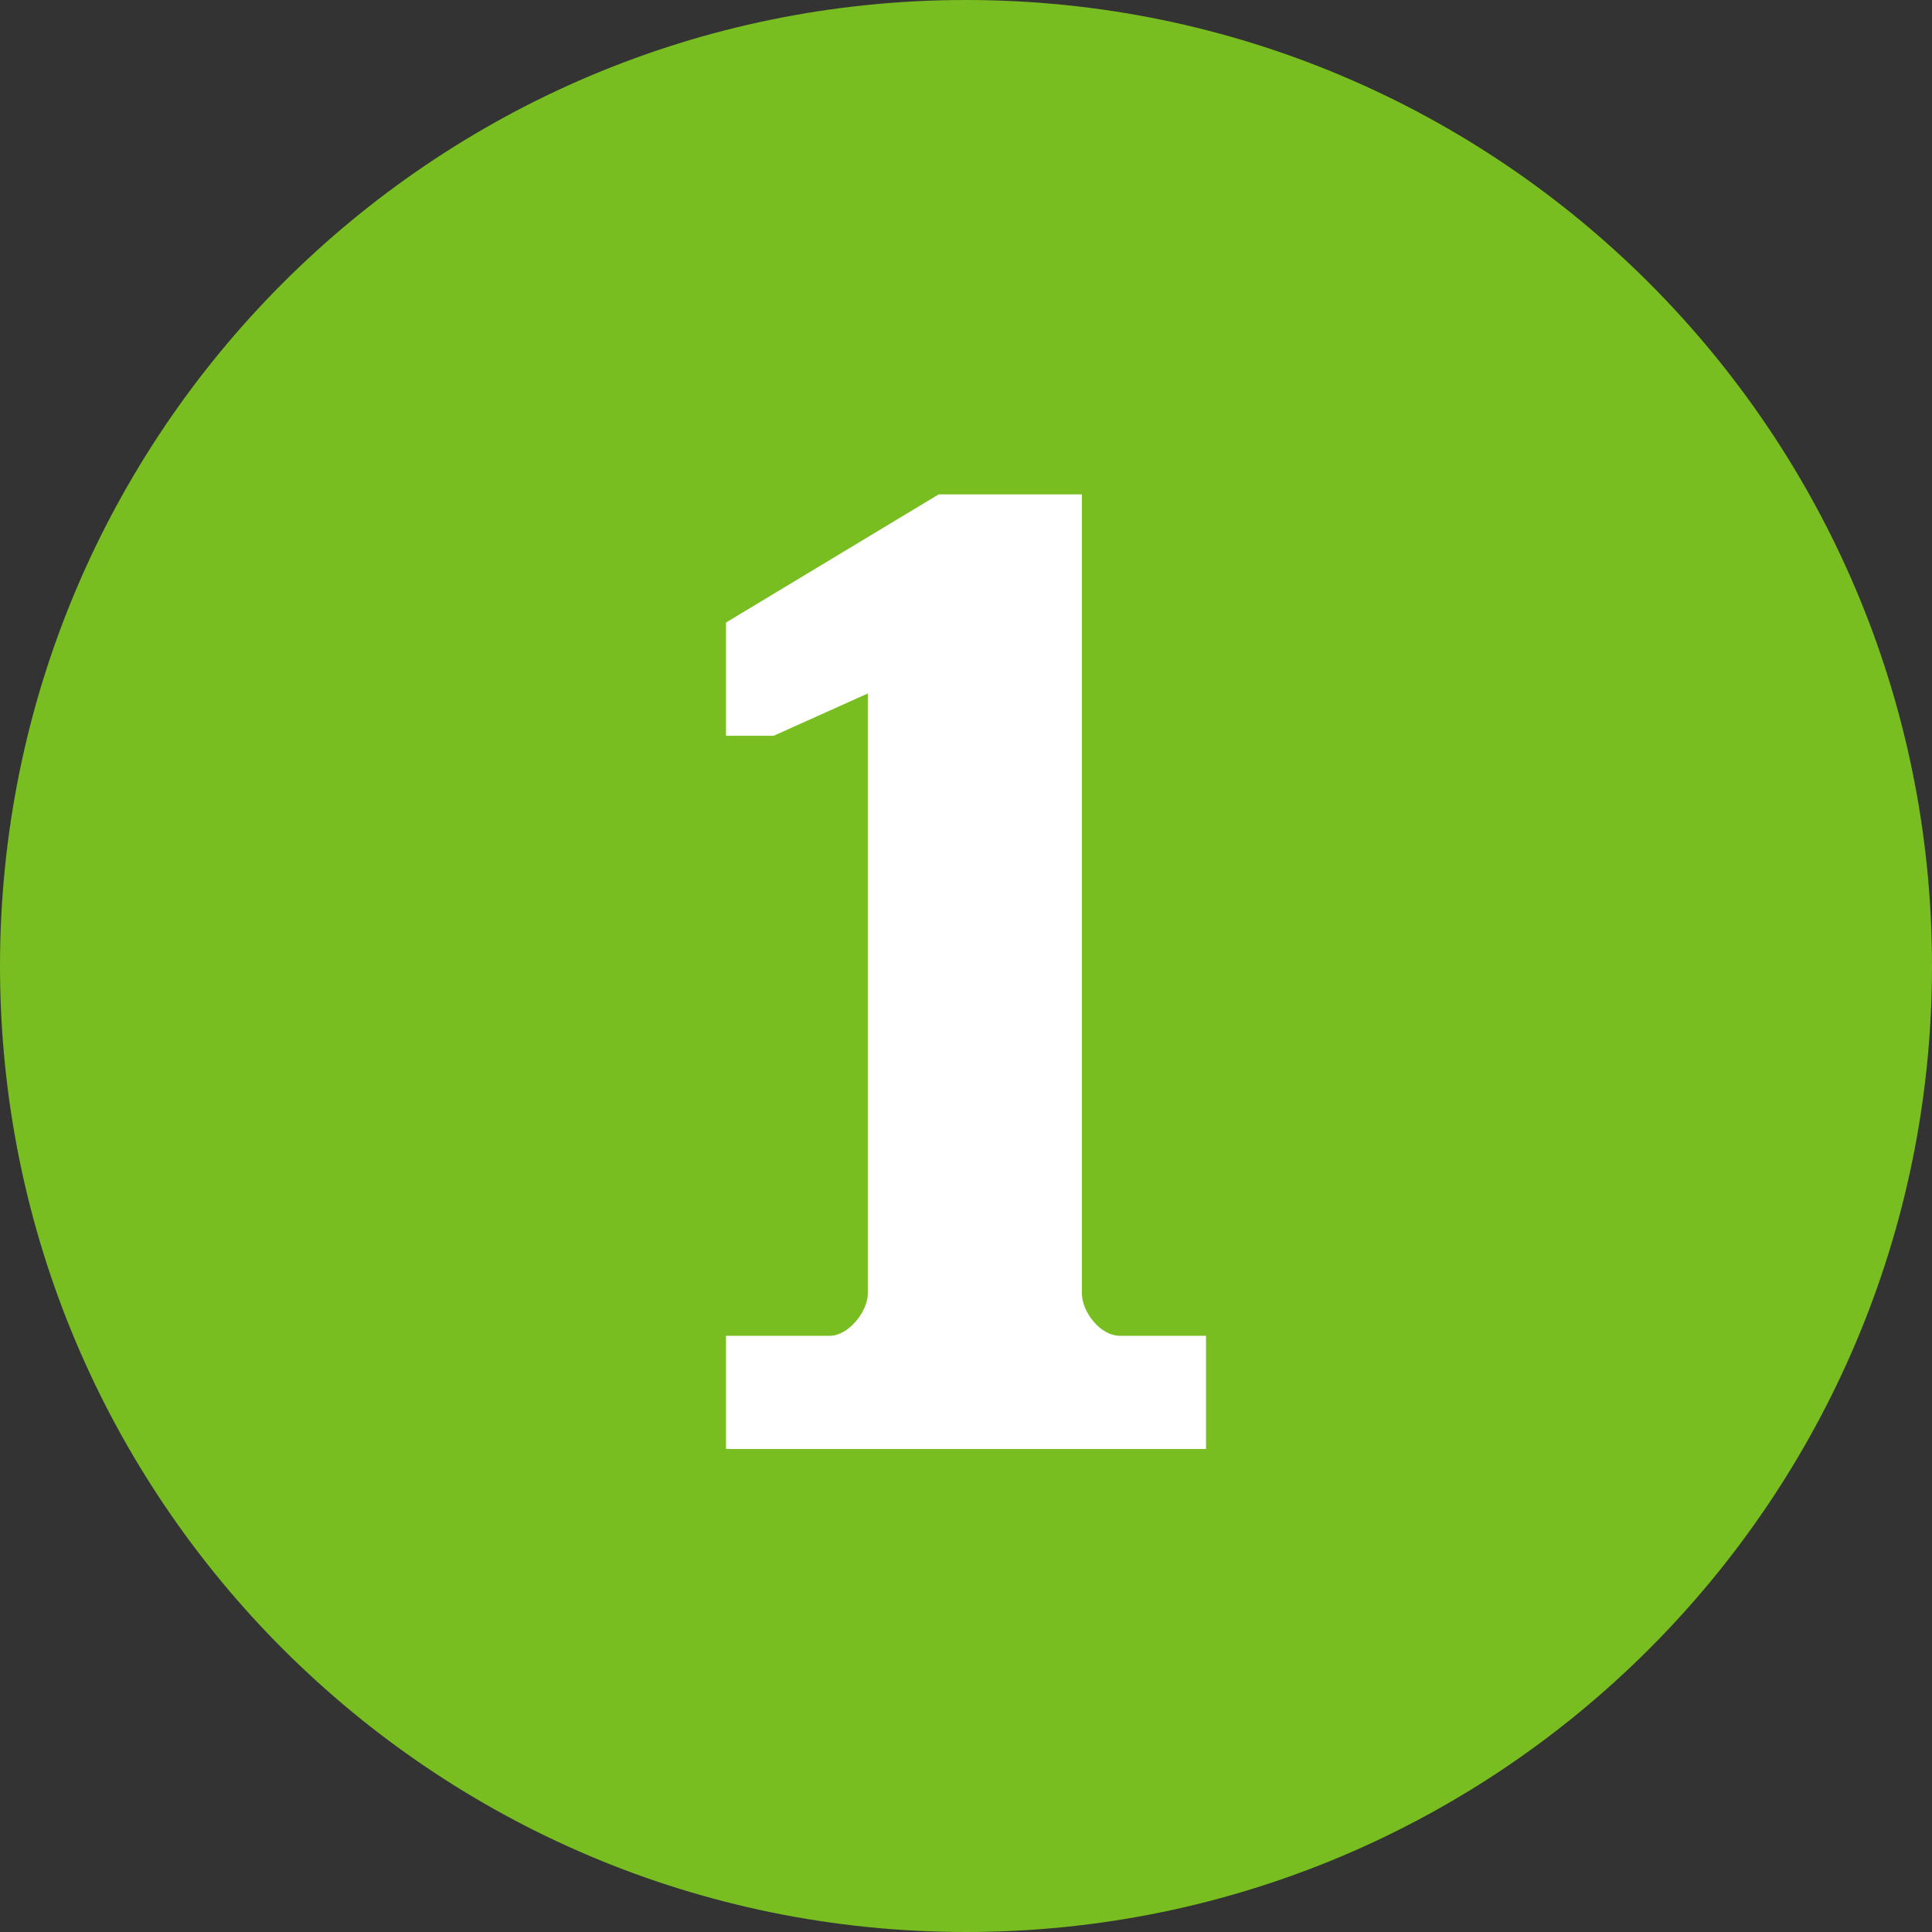
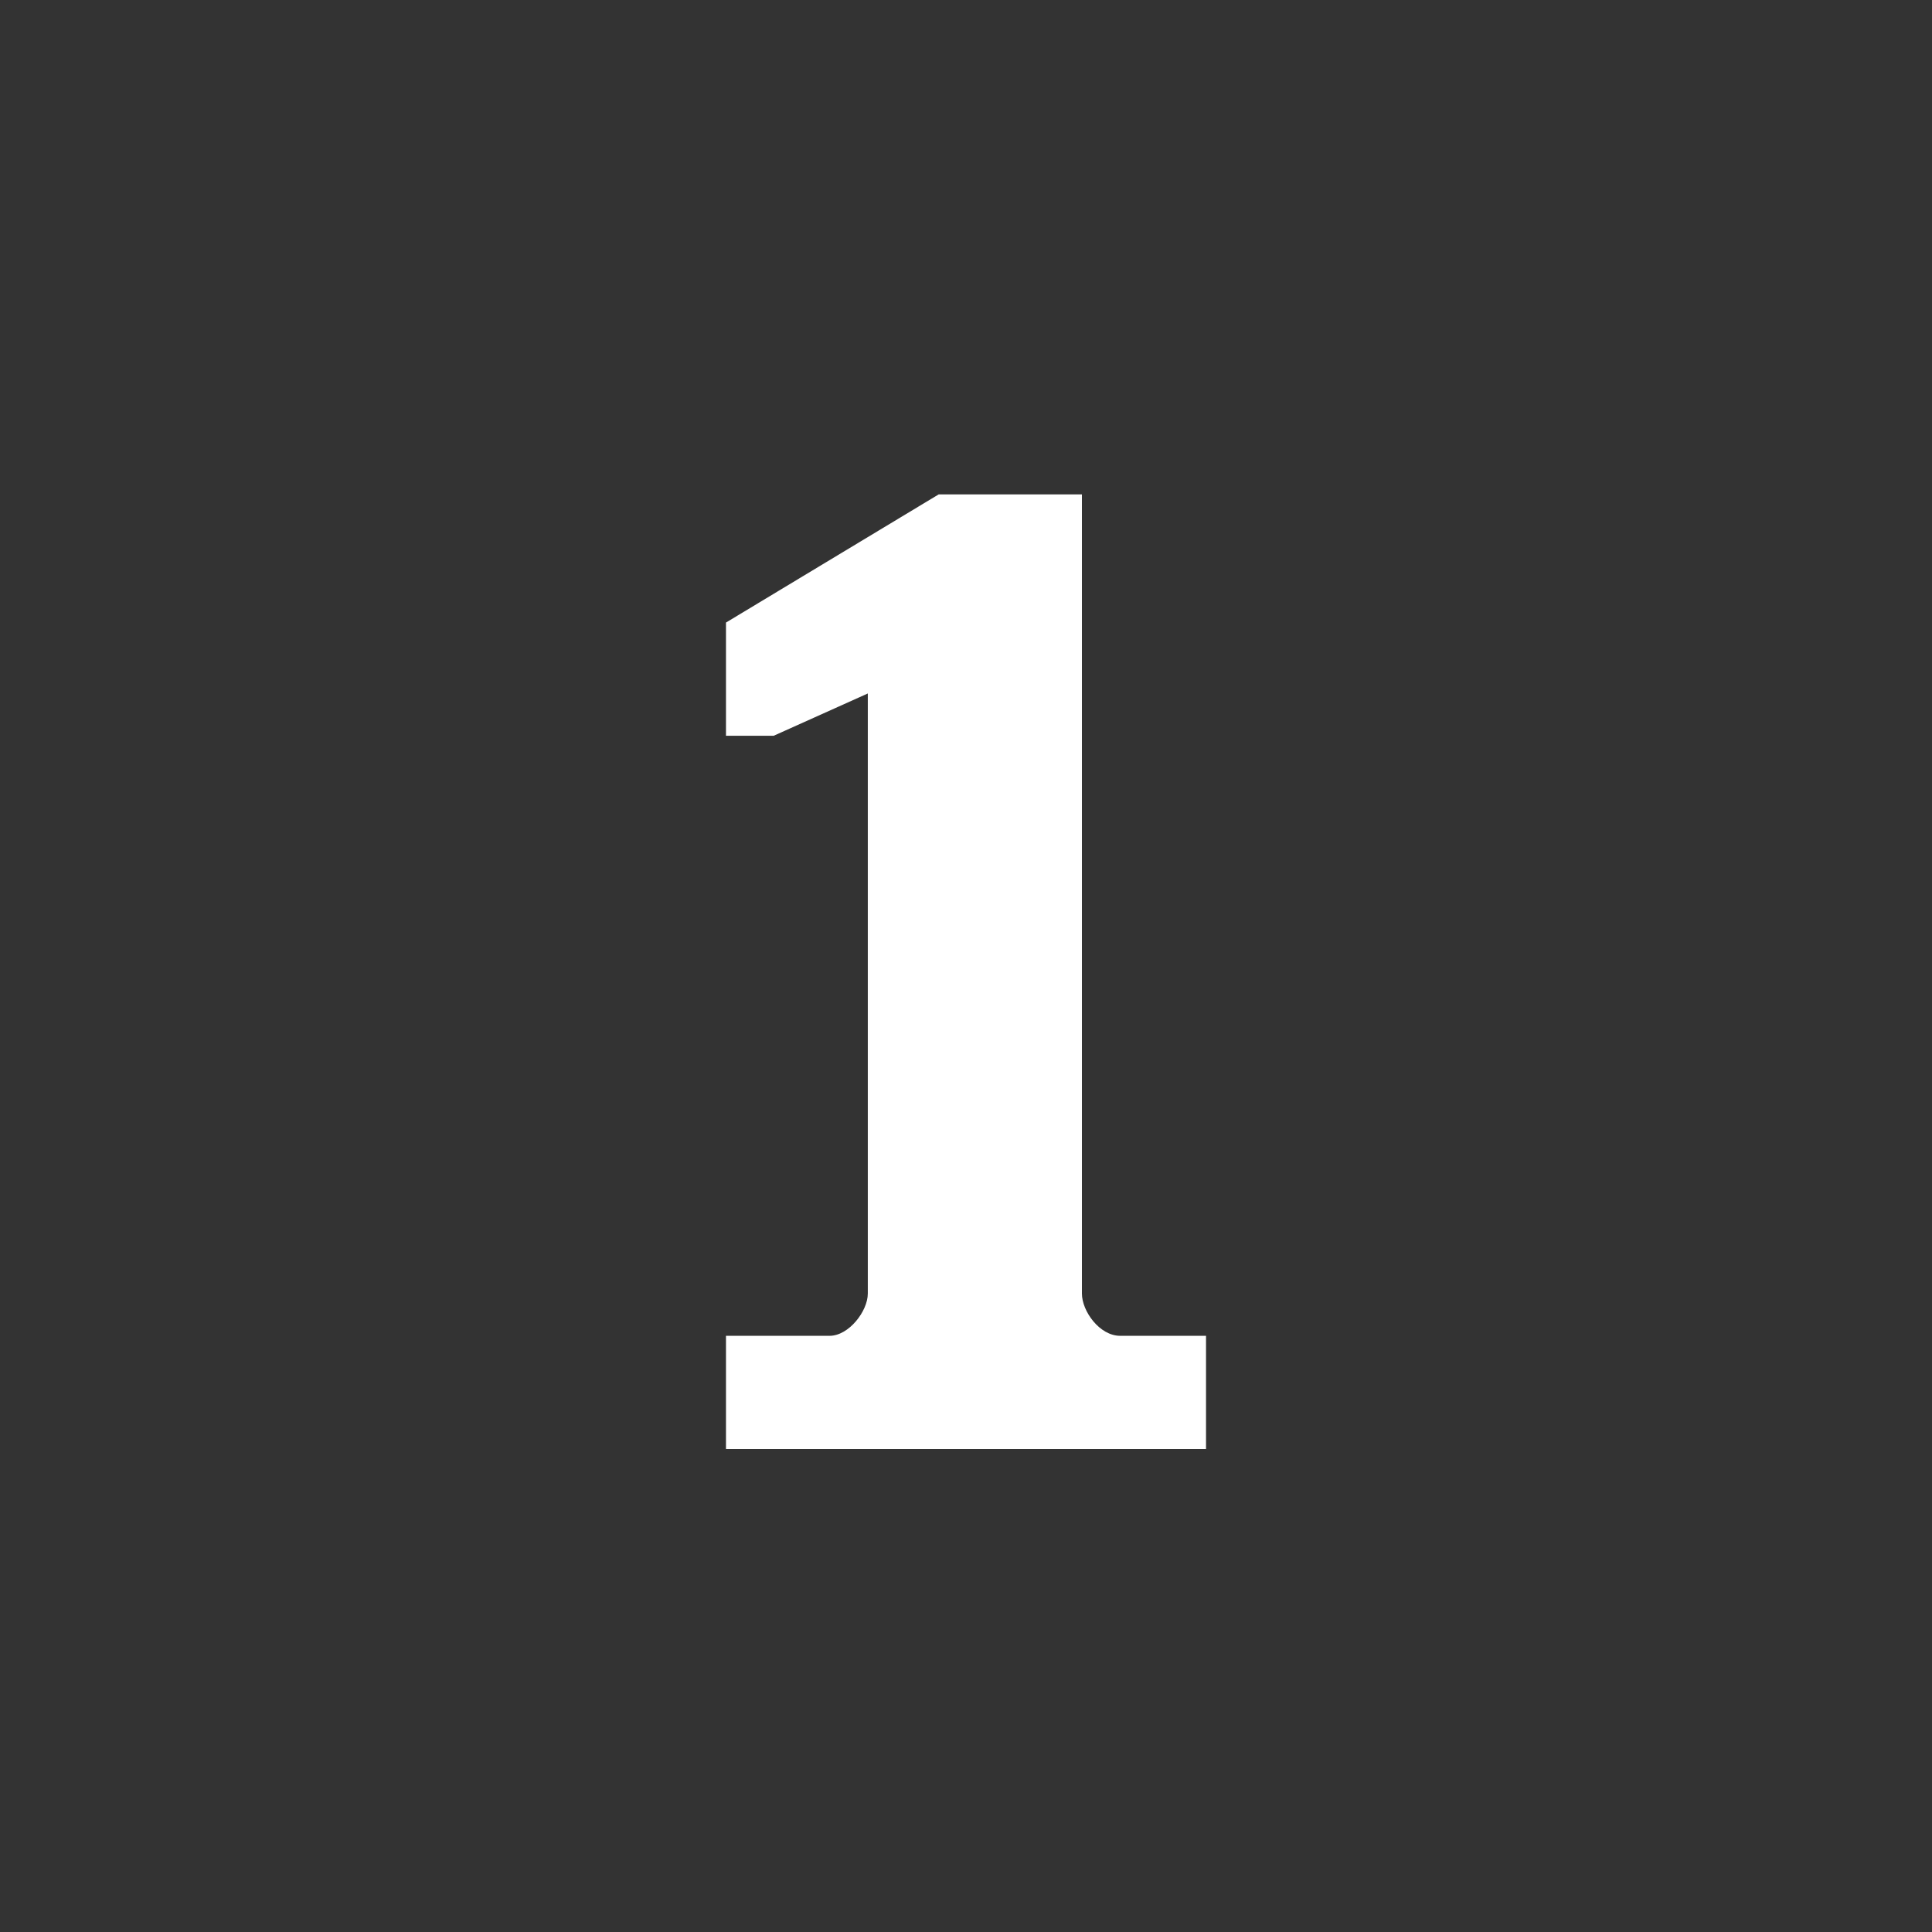
<svg xmlns="http://www.w3.org/2000/svg" width="34" height="34" viewBox="0 0 34 34" fill="none">
  <rect x="0" y="0" width="34" height="34" fill="#333333" stroke="none" />
  <g clip-path="url(#clip0_375_2980)">
-     <path d="M34 17C34 7.611 26.389 0 17 0C7.611 0 0 7.611 0 17C0 26.389 7.611 34 17 34C26.389 34 34 26.389 34 17Z" fill="#78BE20" />
    <path d="M12.776 25.5V23.508H14.6C14.936 23.508 15.272 23.076 15.272 22.764V12.204L13.616 12.948H12.776V10.956L16.52 8.7H19.04V22.764C19.04 23.076 19.352 23.508 19.712 23.508H21.224V25.5H12.776Z" fill="white" />
  </g>
  <defs>
    <clipPath id="clip0_375_2980">
      <rect width="34" height="34" fill="white" />
    </clipPath>
  </defs>
</svg>